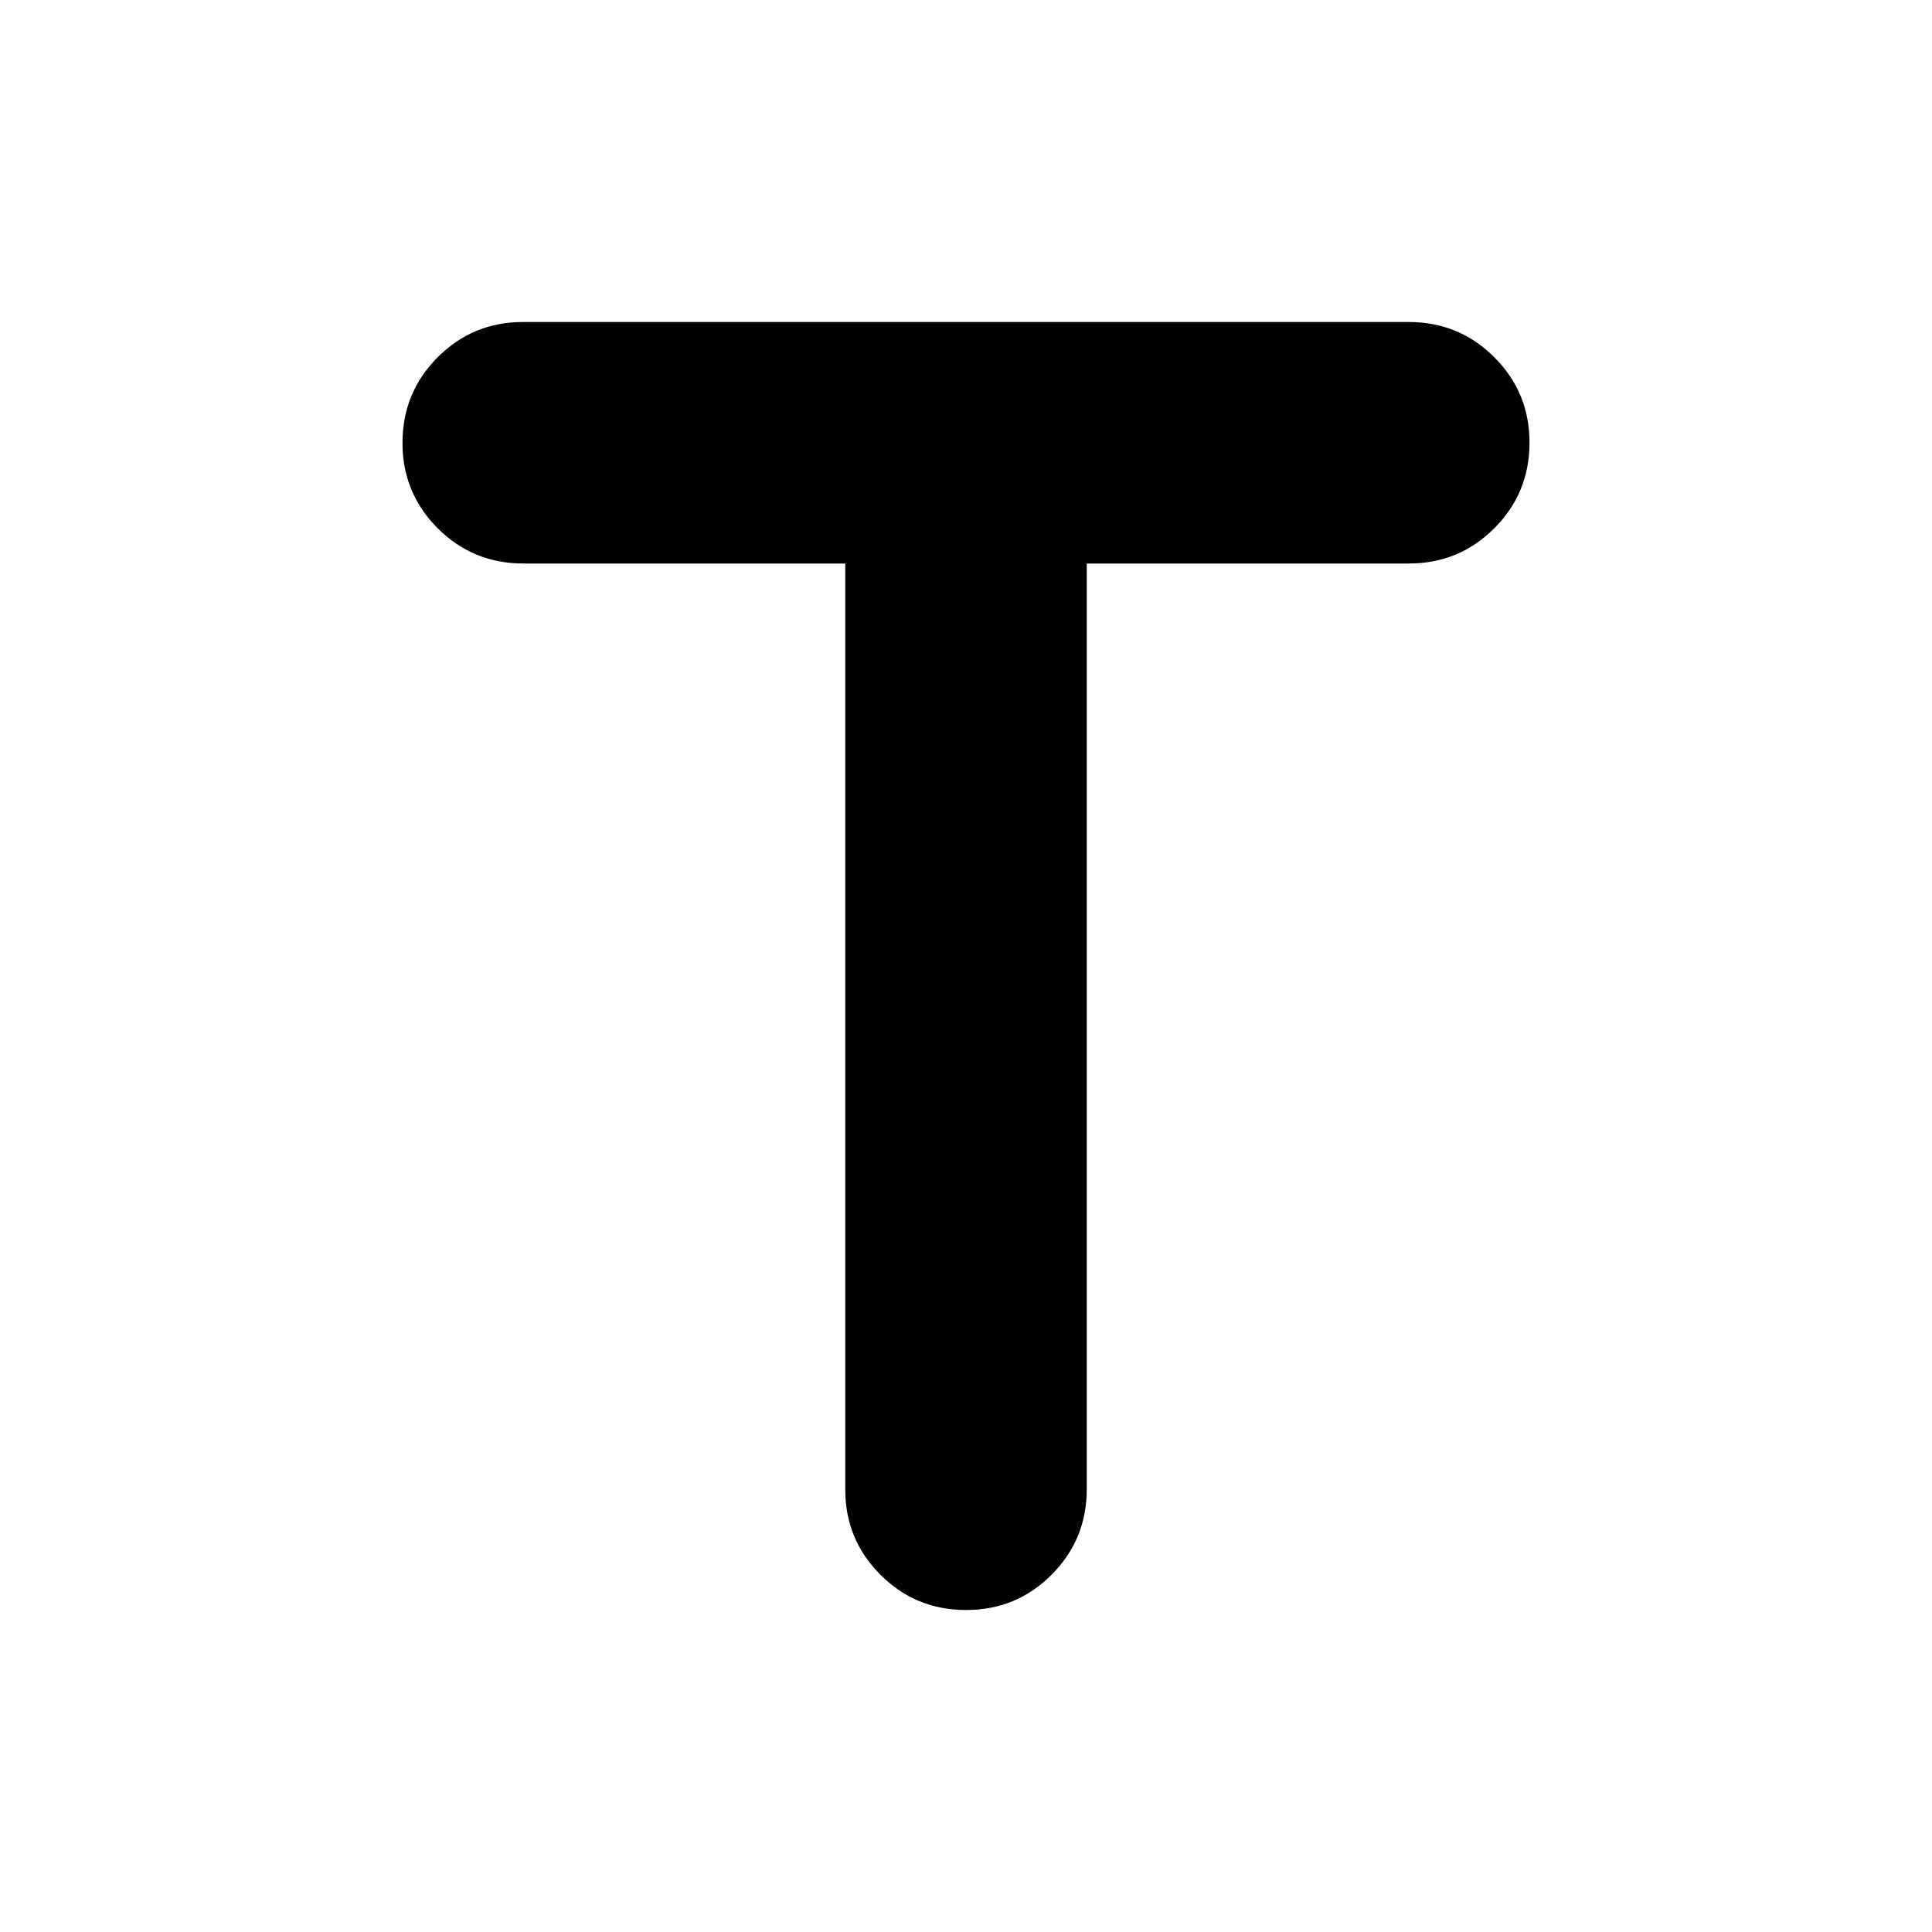
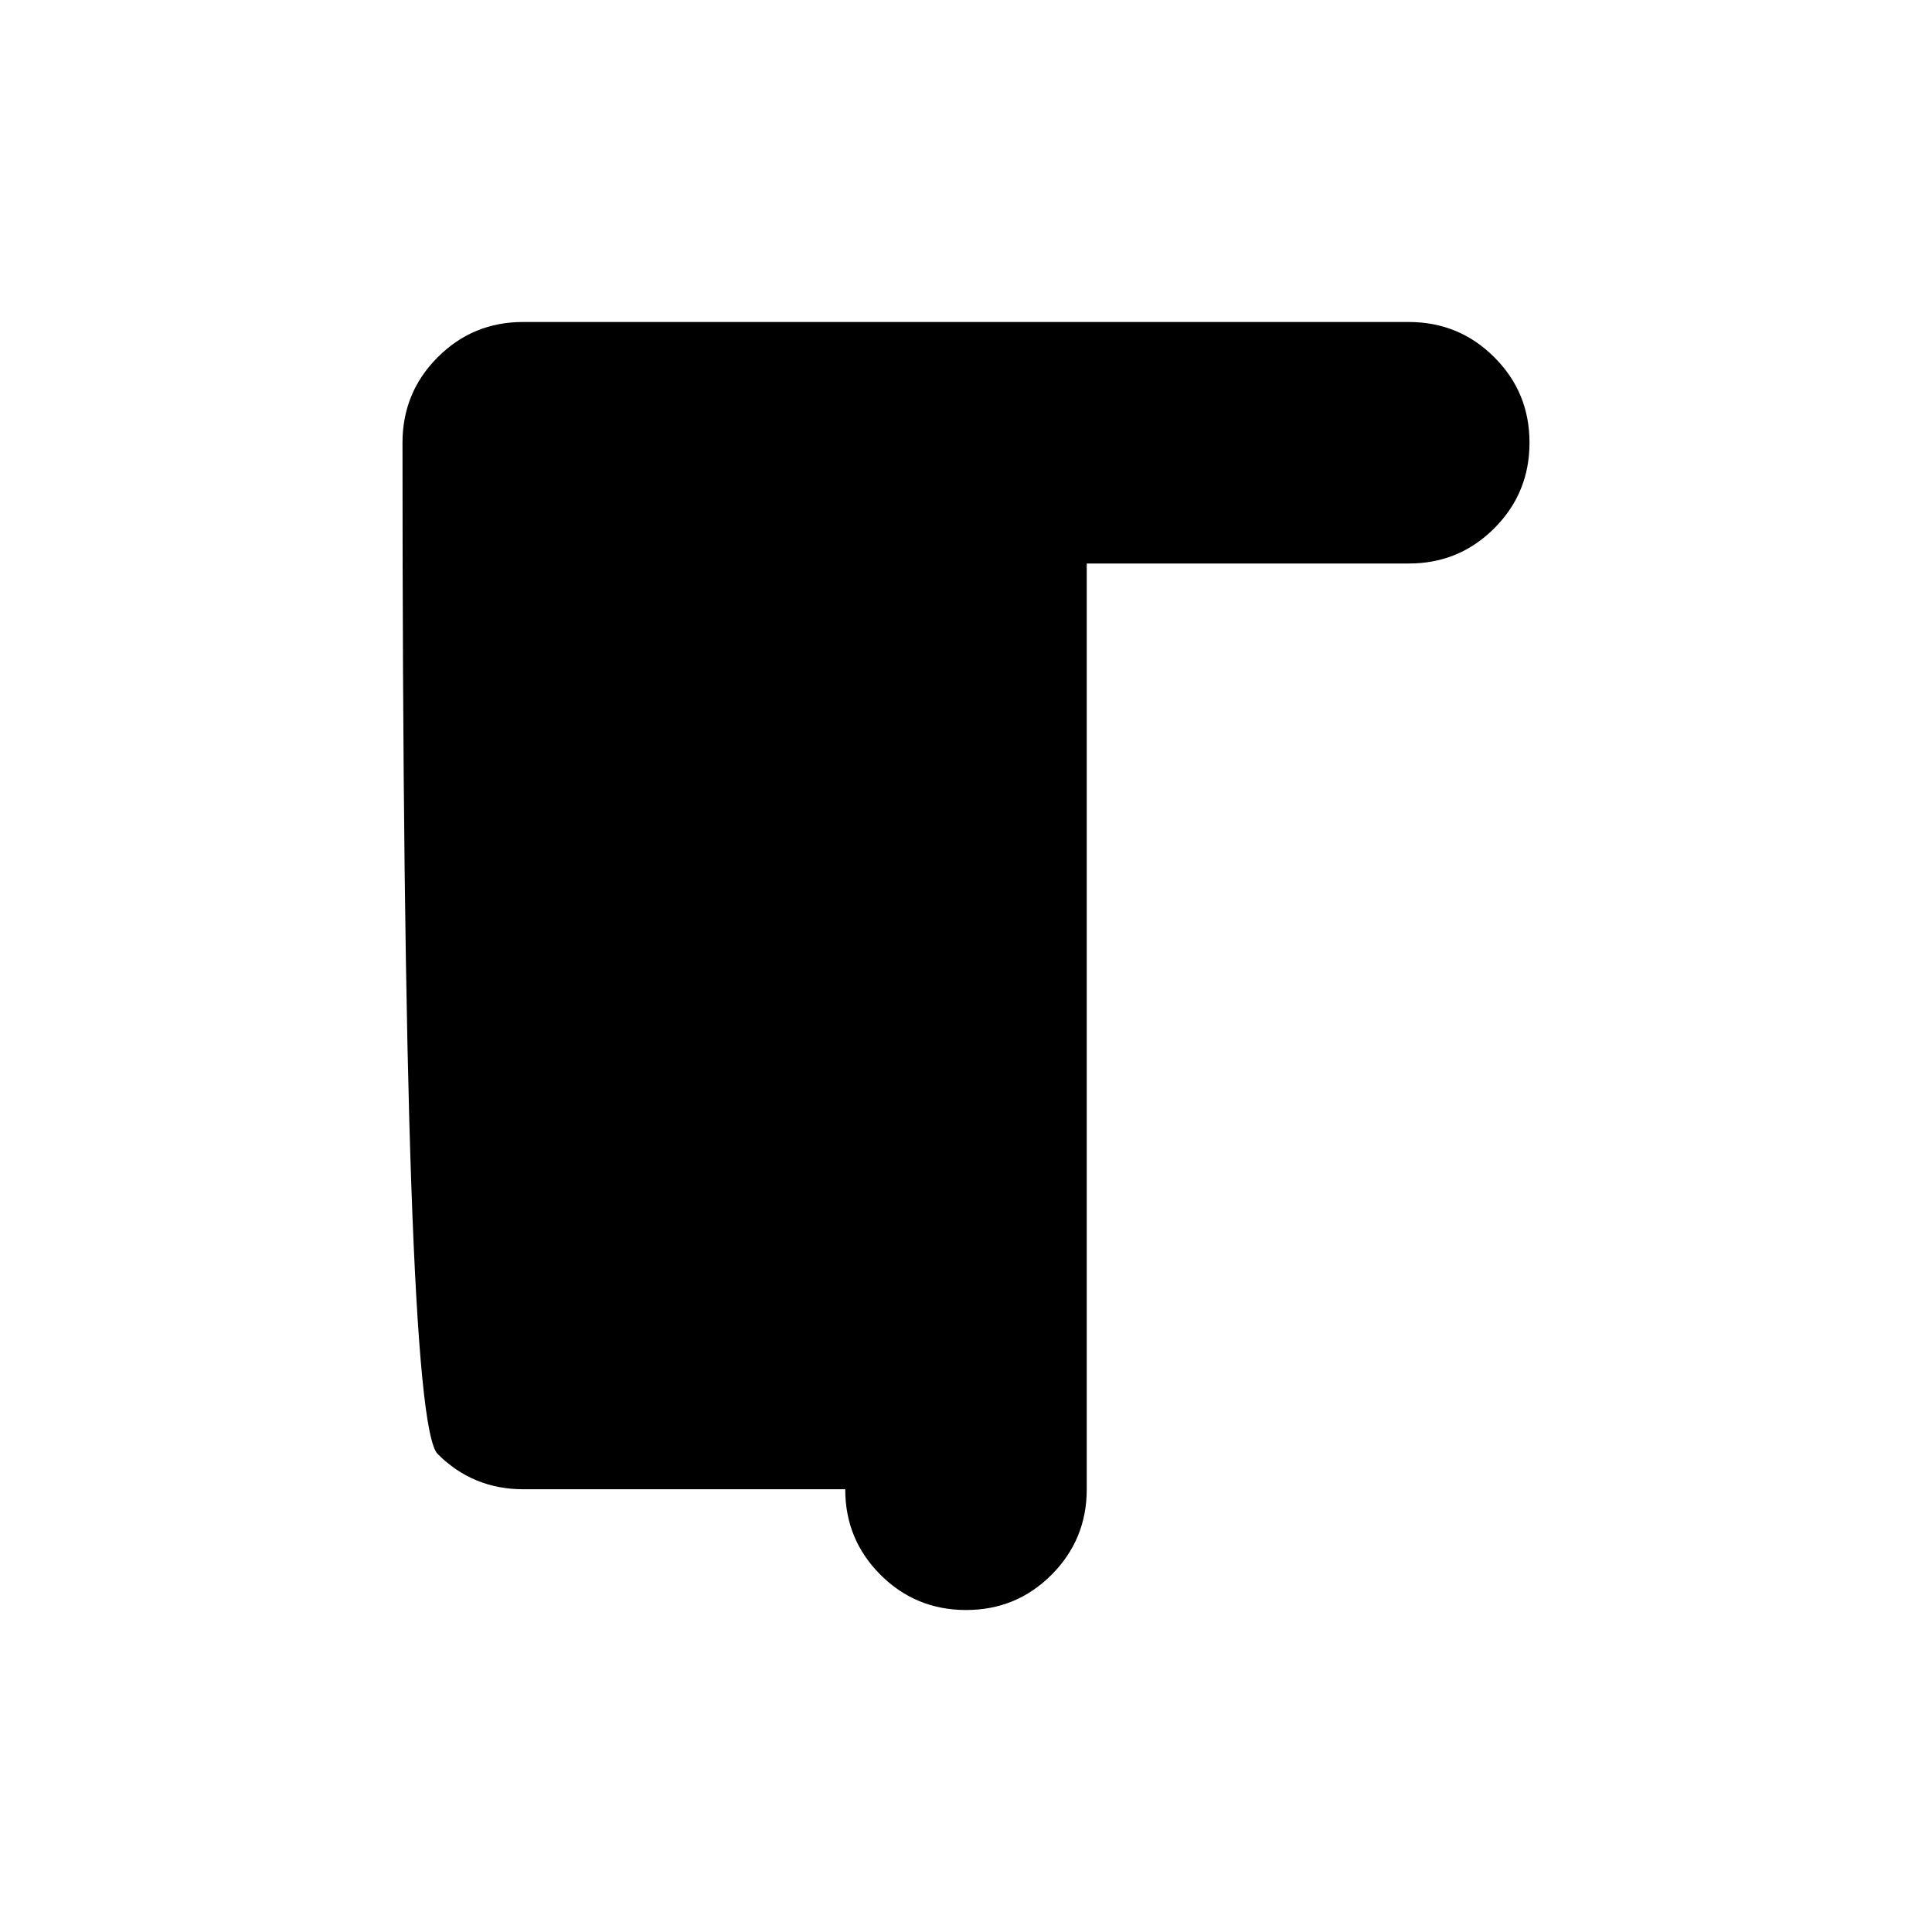
<svg xmlns="http://www.w3.org/2000/svg" width="200" height="200" viewBox="0 0 24 24">
-   <path fill="currentColor" d="M12 20q-.625 0-1.063-.438T10.5 18.5V7h-4q-.625 0-1.063-.438T5 5.5q0-.625.438-1.063T6.5 4h11q.625 0 1.063.438T19 5.5q0 .625-.438 1.063T17.5 7h-4v11.5q0 .625-.438 1.063T12 20Z" />
+   <path fill="currentColor" d="M12 20q-.625 0-1.063-.438T10.5 18.5h-4q-.625 0-1.063-.438T5 5.5q0-.625.438-1.063T6.5 4h11q.625 0 1.063.438T19 5.5q0 .625-.438 1.063T17.5 7h-4v11.5q0 .625-.438 1.063T12 20Z" />
</svg>